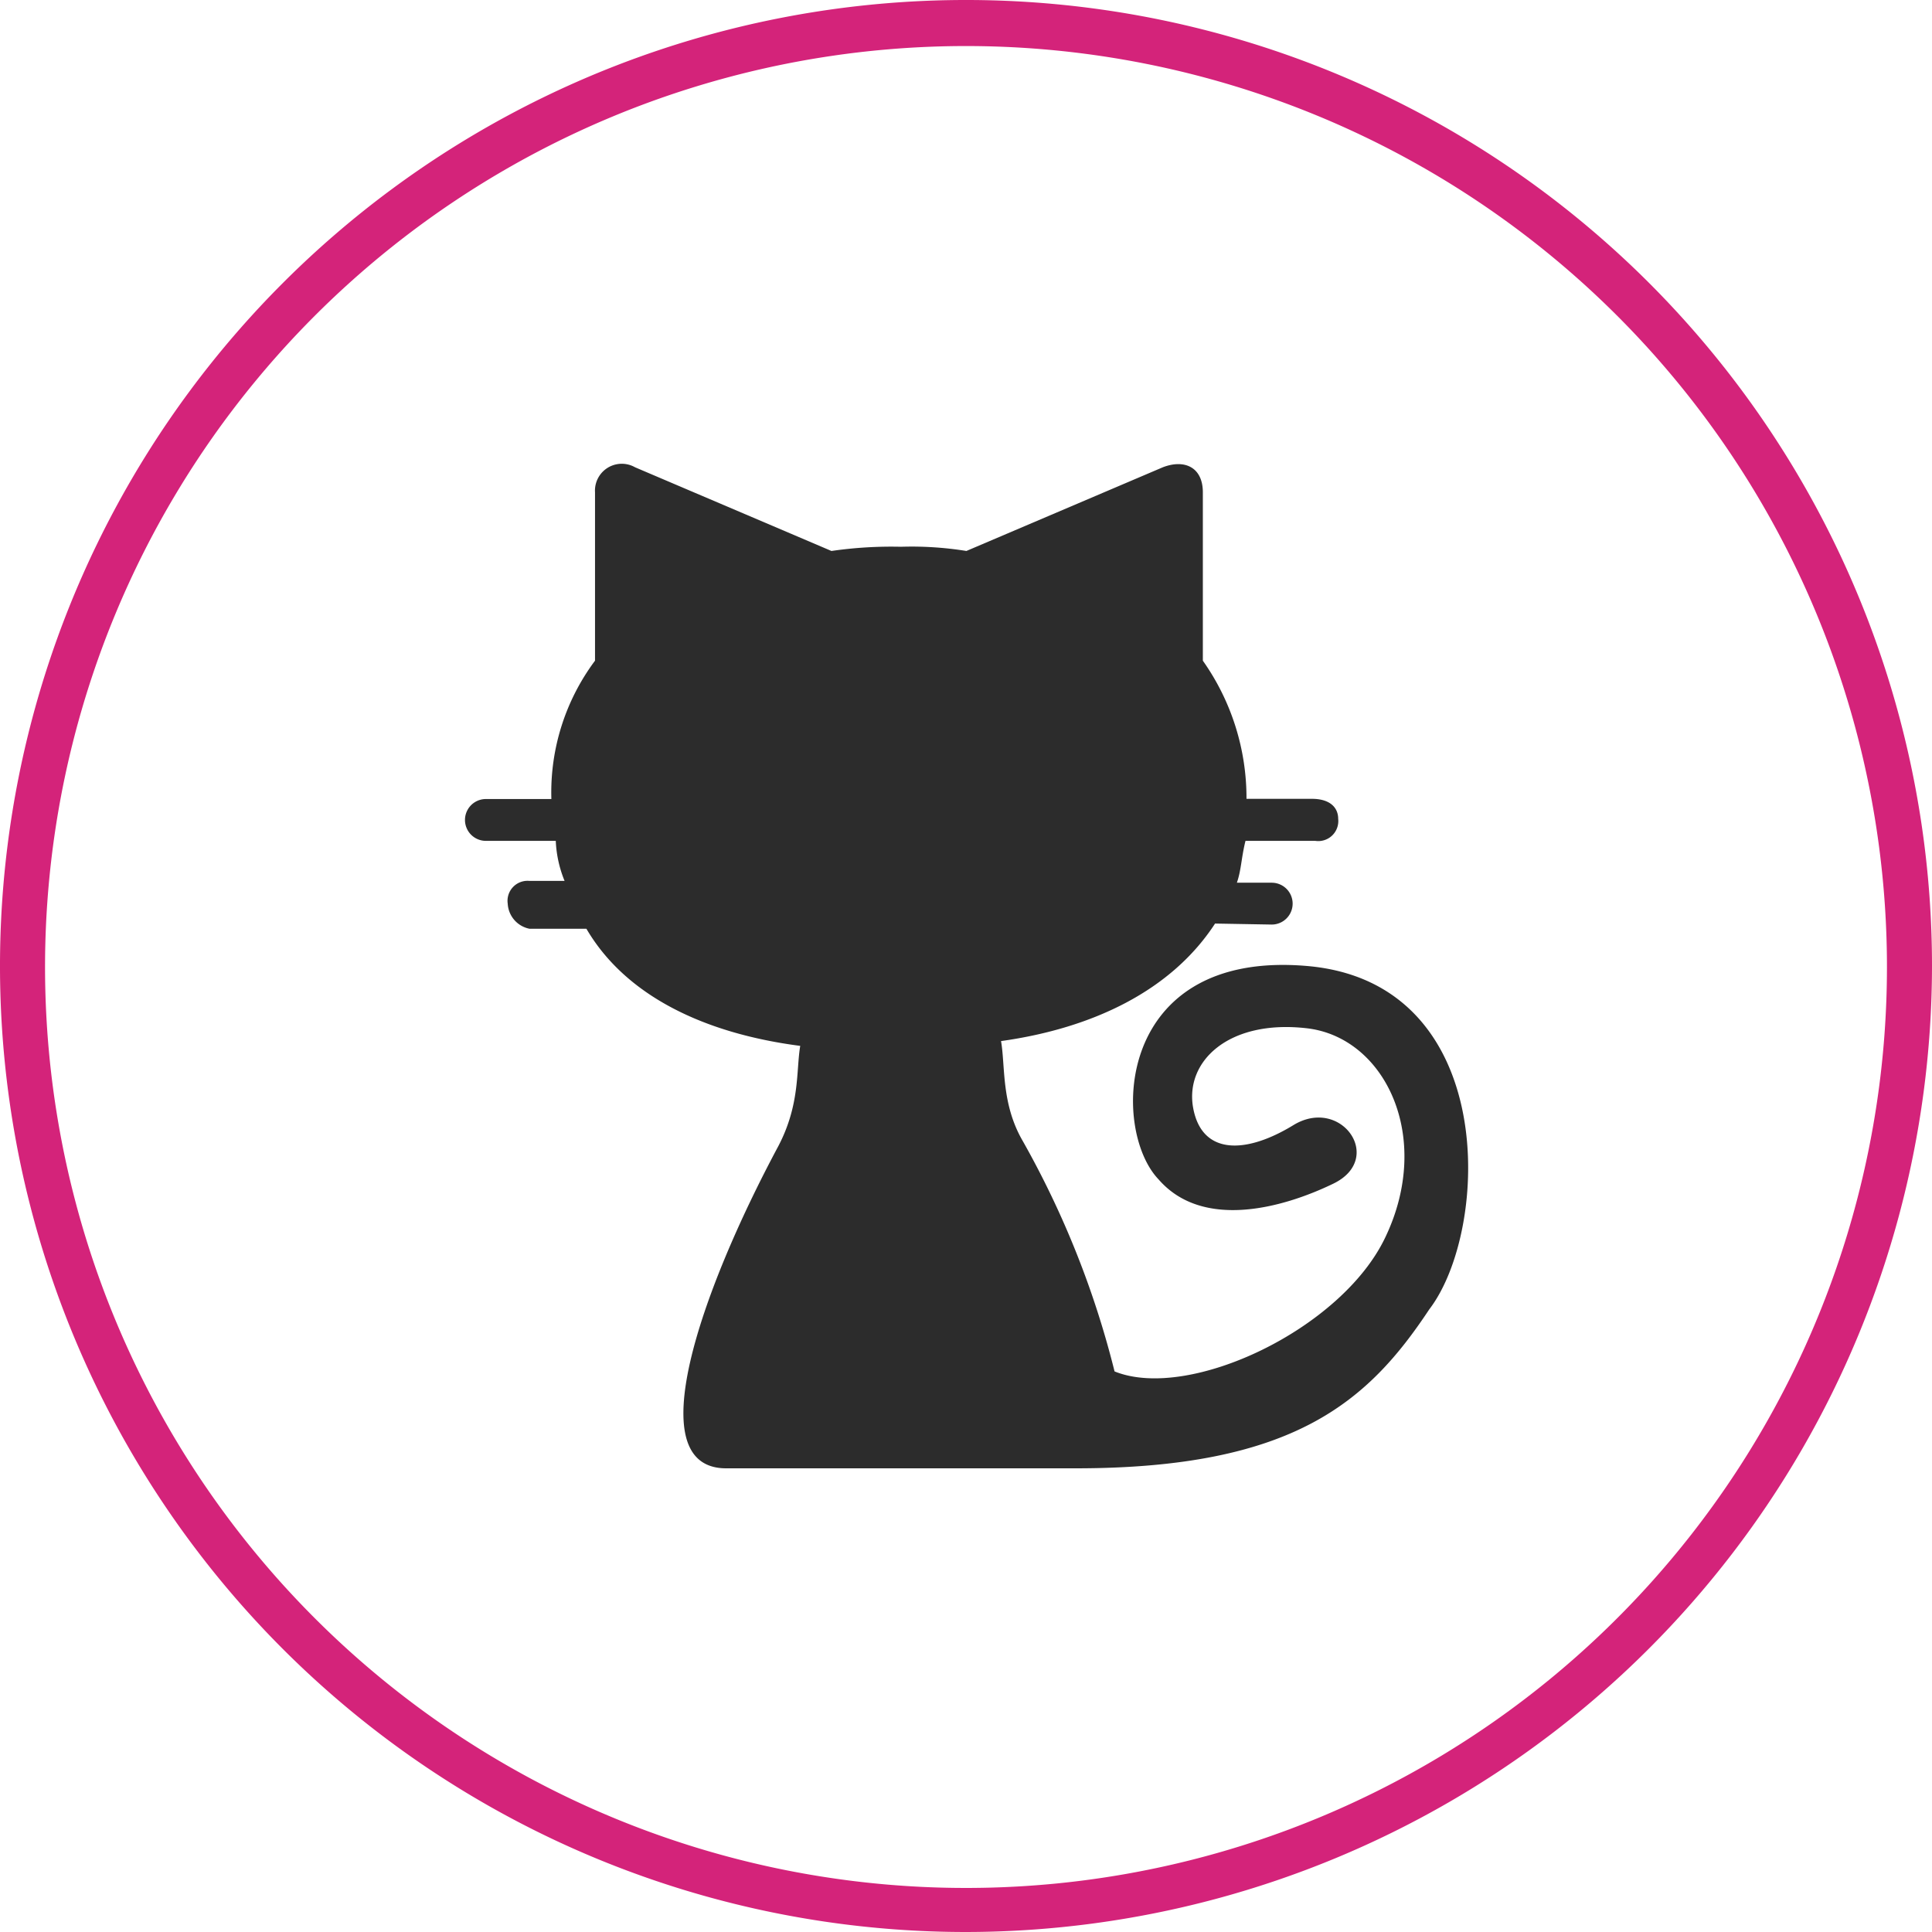
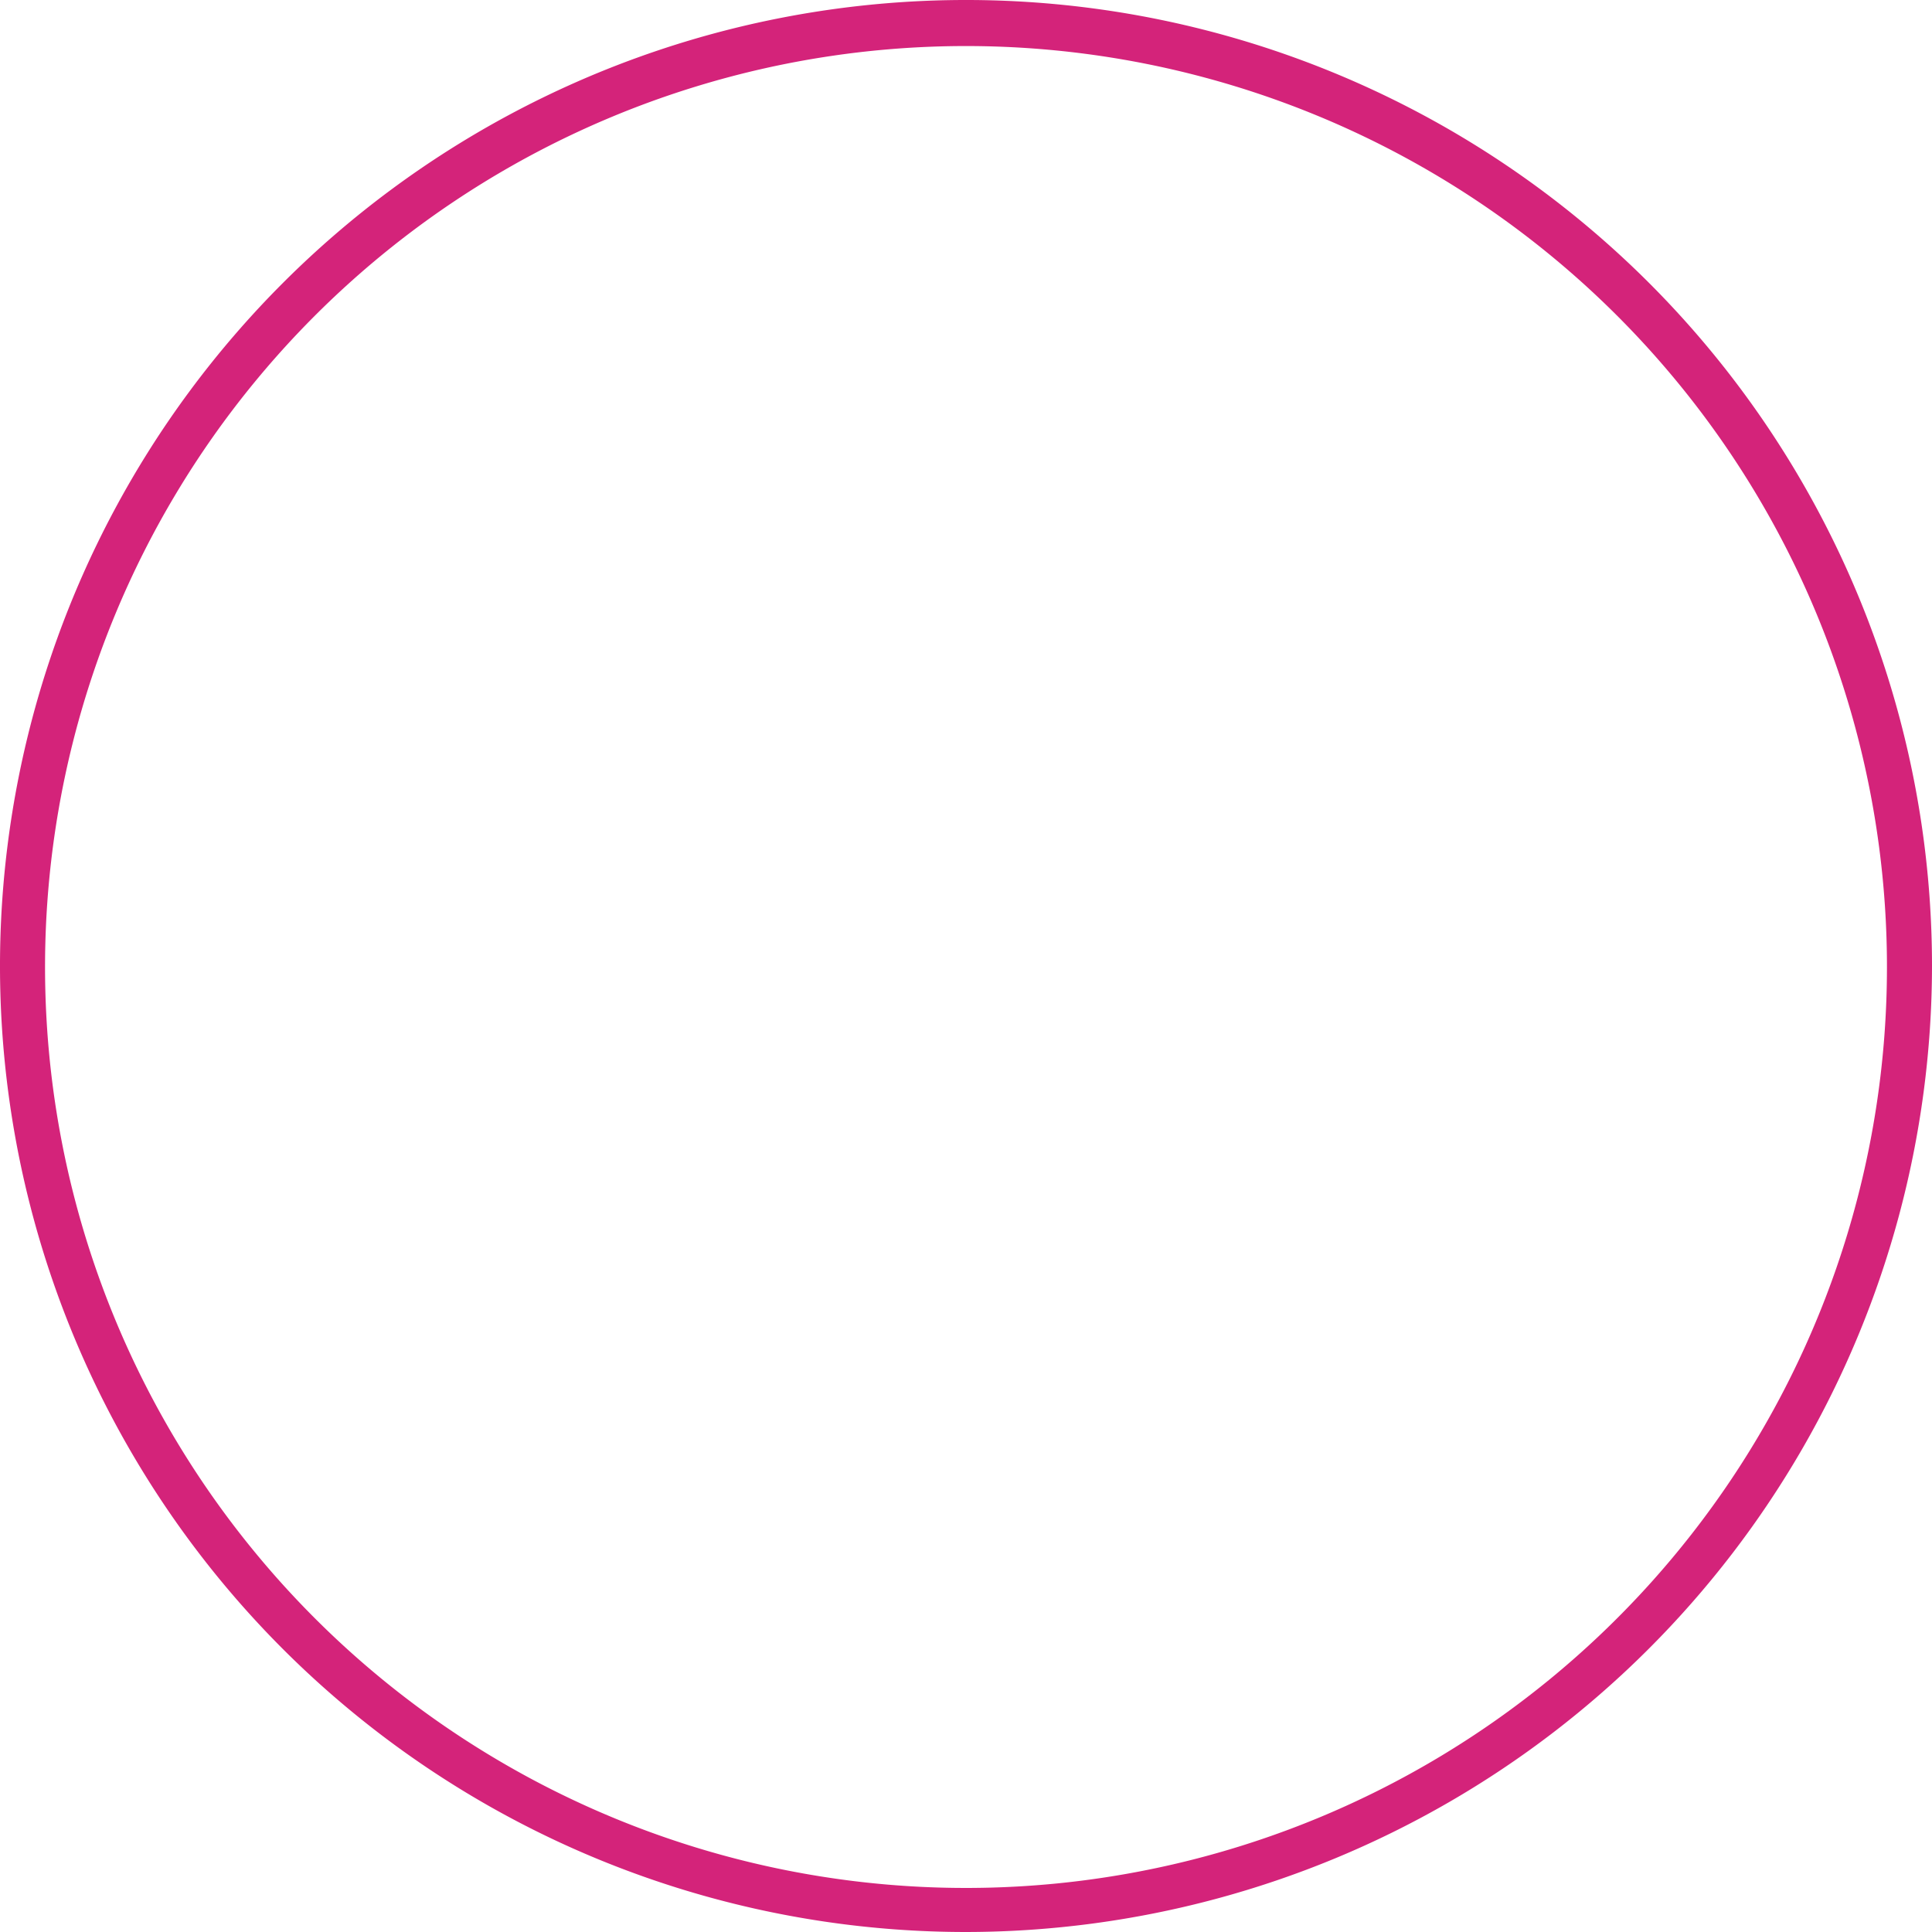
<svg xmlns="http://www.w3.org/2000/svg" t="1752236564186" class="icon" viewBox="0 0 1024 1024" version="1.1" p-id="5588" width="200" height="200">
  <path d="M512 1024a512 512 0 1 1 512-512 512.53 512.53 0 0 1-512 512z m0-999.594a488.124 488.124 0 1 0 488.124 488.125A488.124 488.124 0 0 0 512 24.406z" fill="#d4237a" p-id="5589" data-spm-anchor-id="a313x.manage_type_myprojects.0.i30.77a63a81ONtHja" class="" />
-   <path d="M644.006 489.504C620.873 525.052 579.17 545 530.57 551.793c2.334 13.264 0 33.213 11.566 53.057a488.124 488.124 0 0 1 48.6 122.03c39.369 15.918 120.228-22.177 143.467-70.99 25.467-53.056 0-106.113-41.597-110.889s-64.836 17.721-60.167 42.446 27.696 24.406 53.057 8.914 48.6 17.72 21.223 30.985-69.504 24.406-92.637-2.228C588.614 598.589 590.949 503.193 692.818 512s97.095 139.752 64.73 181.985c-32.365 48.813-71.733 84.255-187.398 84.255H384.875c-46.265 0-13.9-93.168 27.696-170.844 11.567-22.177 9.338-39.898 11.567-53.057-50.829-6.579-92.532-26.528-113.33-62.076h-30.136a14.325 14.325 0 0 1-11.567-13.264 10.611 10.611 0 0 1 11.567-12.097h18.57a62.713 62.713 0 0 1-4.67-21.223H257.54a10.611 10.611 0 1 1 0-22.178h34.699a116.725 116.725 0 0 1 23.133-73.325v-89.242a14.22 14.22 0 0 1 21.223-13.264l104.097 44.356a219.974 219.974 0 0 1 36.822-2.229 181.667 181.667 0 0 1 34.7 2.229L616.31 247.67c11.566-4.457 21.223 0 21.223 13.264v89.242a126.063 126.063 0 0 1 23.133 73.219h34.699c9.338 0 13.9 4.457 13.9 10.611a10.611 10.611 0 0 1-12.096 11.673h-37.034c-2.228 8.913-2.228 15.492-4.563 22.178h18.464a10.611 10.611 0 1 1 0 22.177z" fill="#2c2c2c" p-id="5590" data-spm-anchor-id="a313x.manage_type_myprojects.0.i28.77a63a81ONtHja" class="" />
</svg>